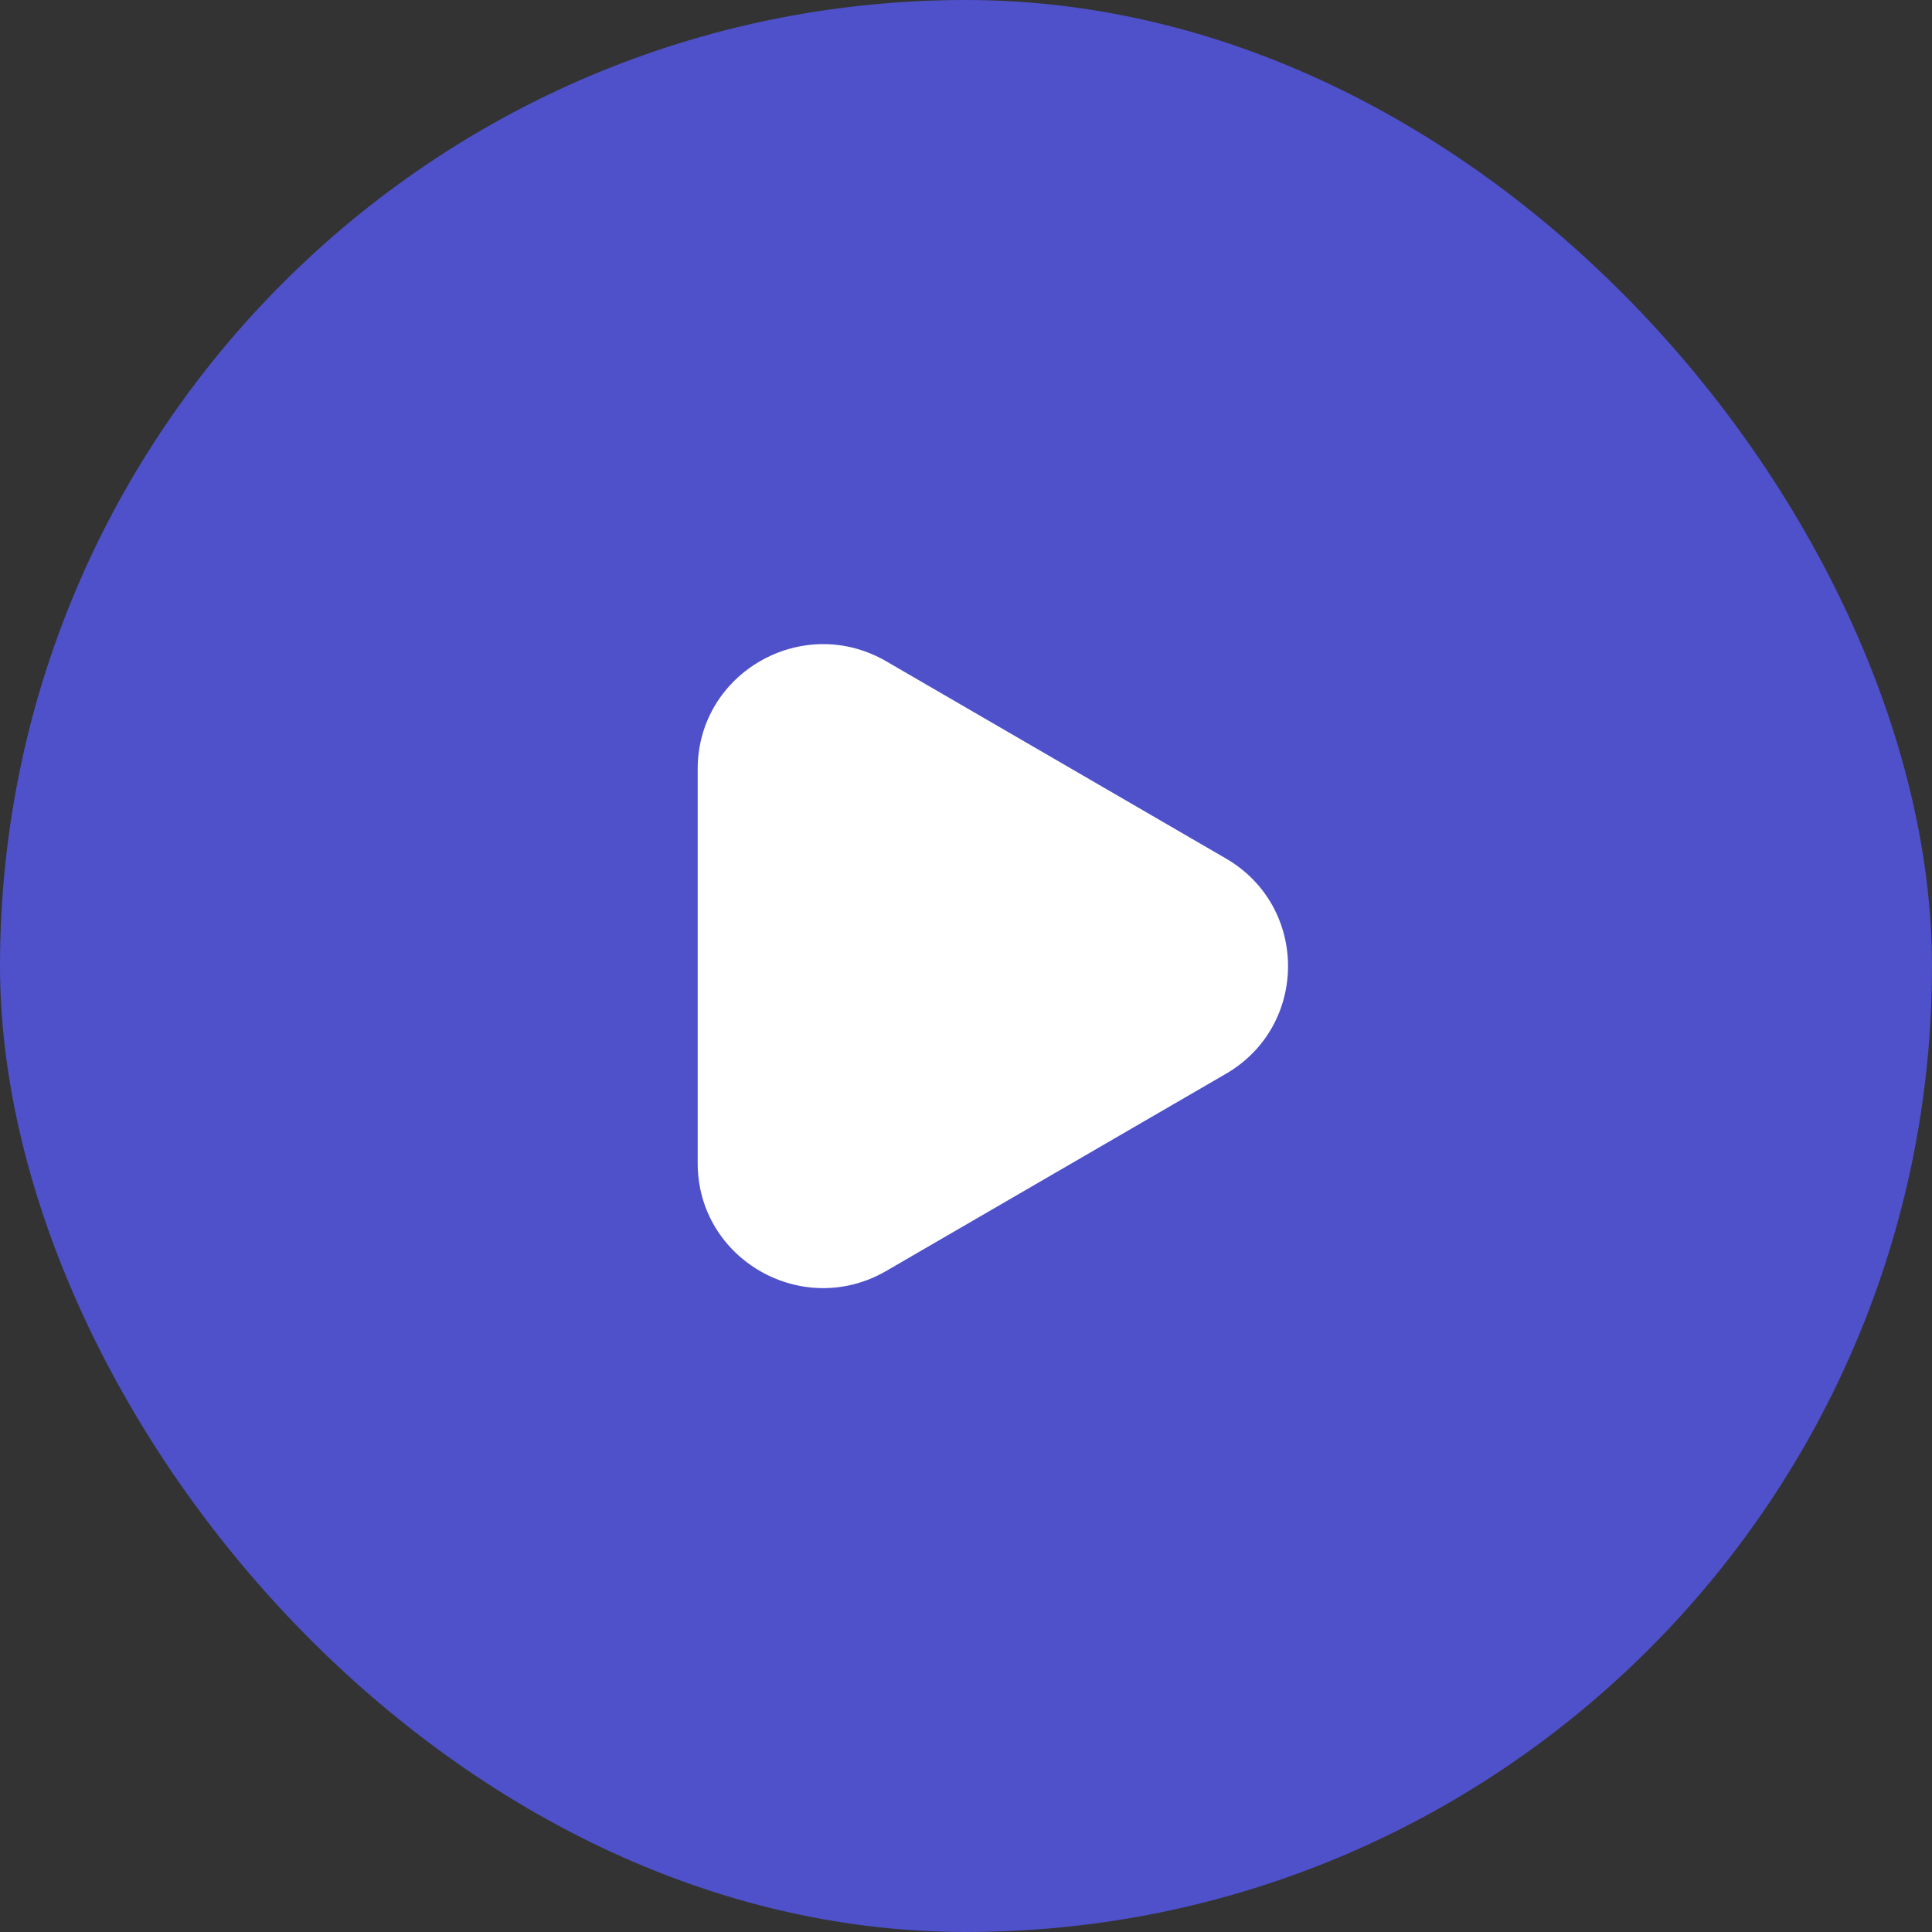
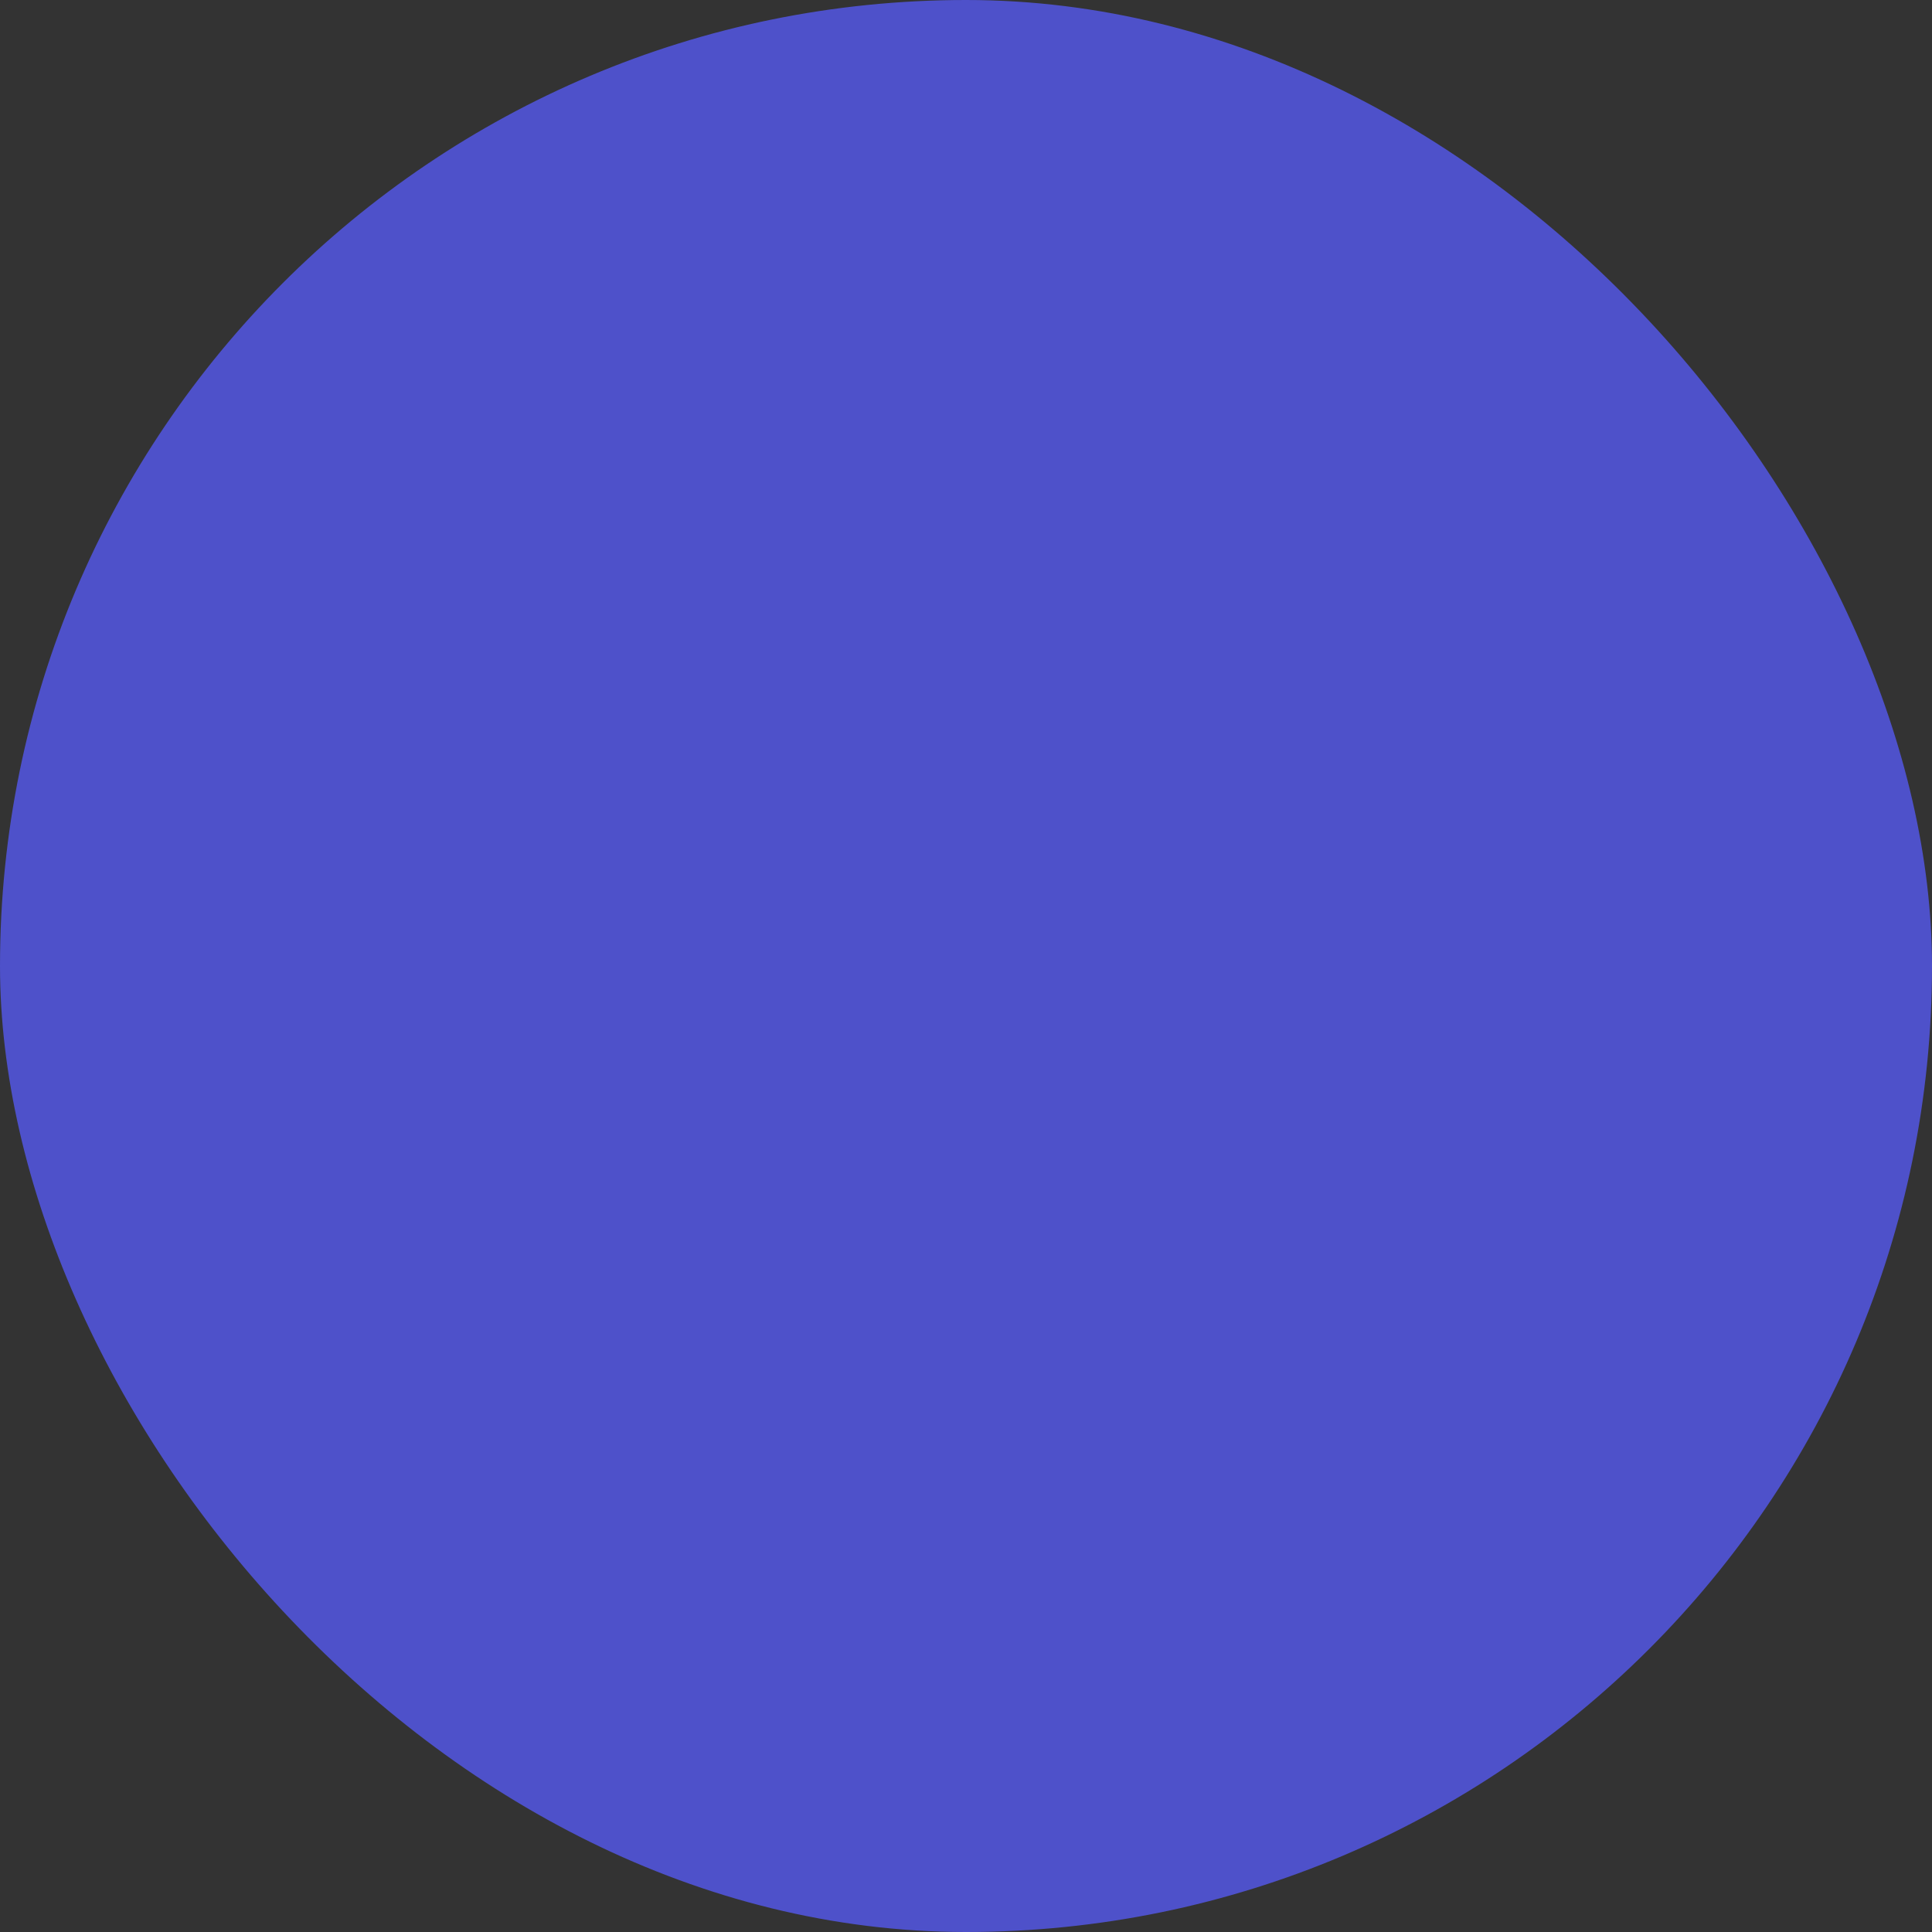
<svg xmlns="http://www.w3.org/2000/svg" width="40" height="40" viewBox="0 0 40 40" fill="none">
  <rect x="0" y="0" width="40" height="40" fill="#333333" stroke="none" />
  <rect width="40" height="40" rx="20" fill="#4E51CA" />
-   <path d="M18.348 13.691C16.617 12.688 14.445 13.929 14.445 15.921V24.084C14.445 26.076 16.617 27.317 18.348 26.314L25.381 22.232C27.096 21.236 27.096 18.769 25.381 17.774L18.348 13.691Z" fill="white" />
</svg>